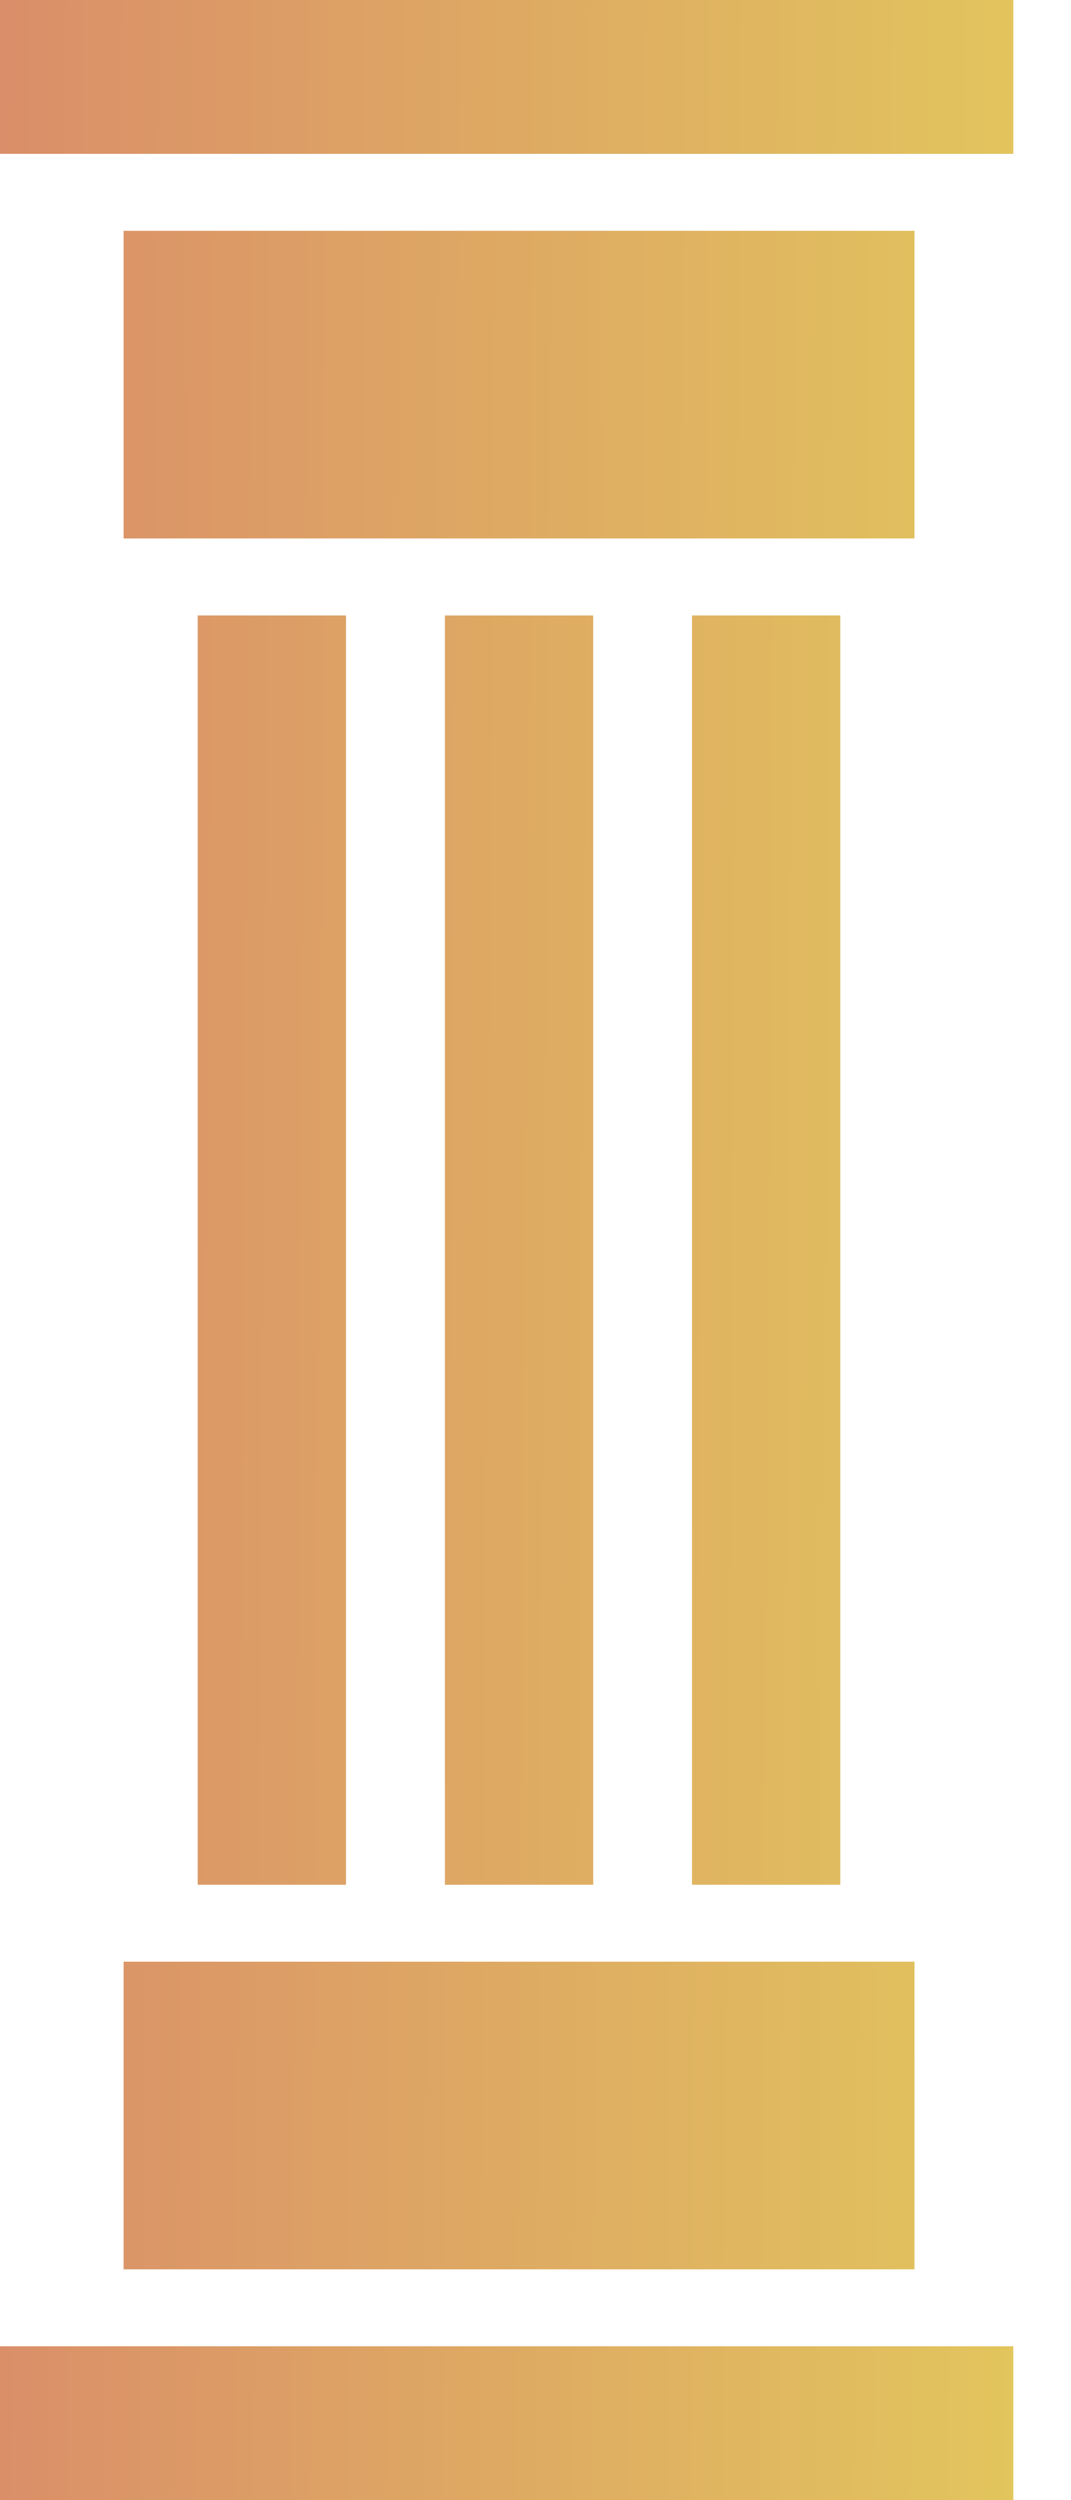
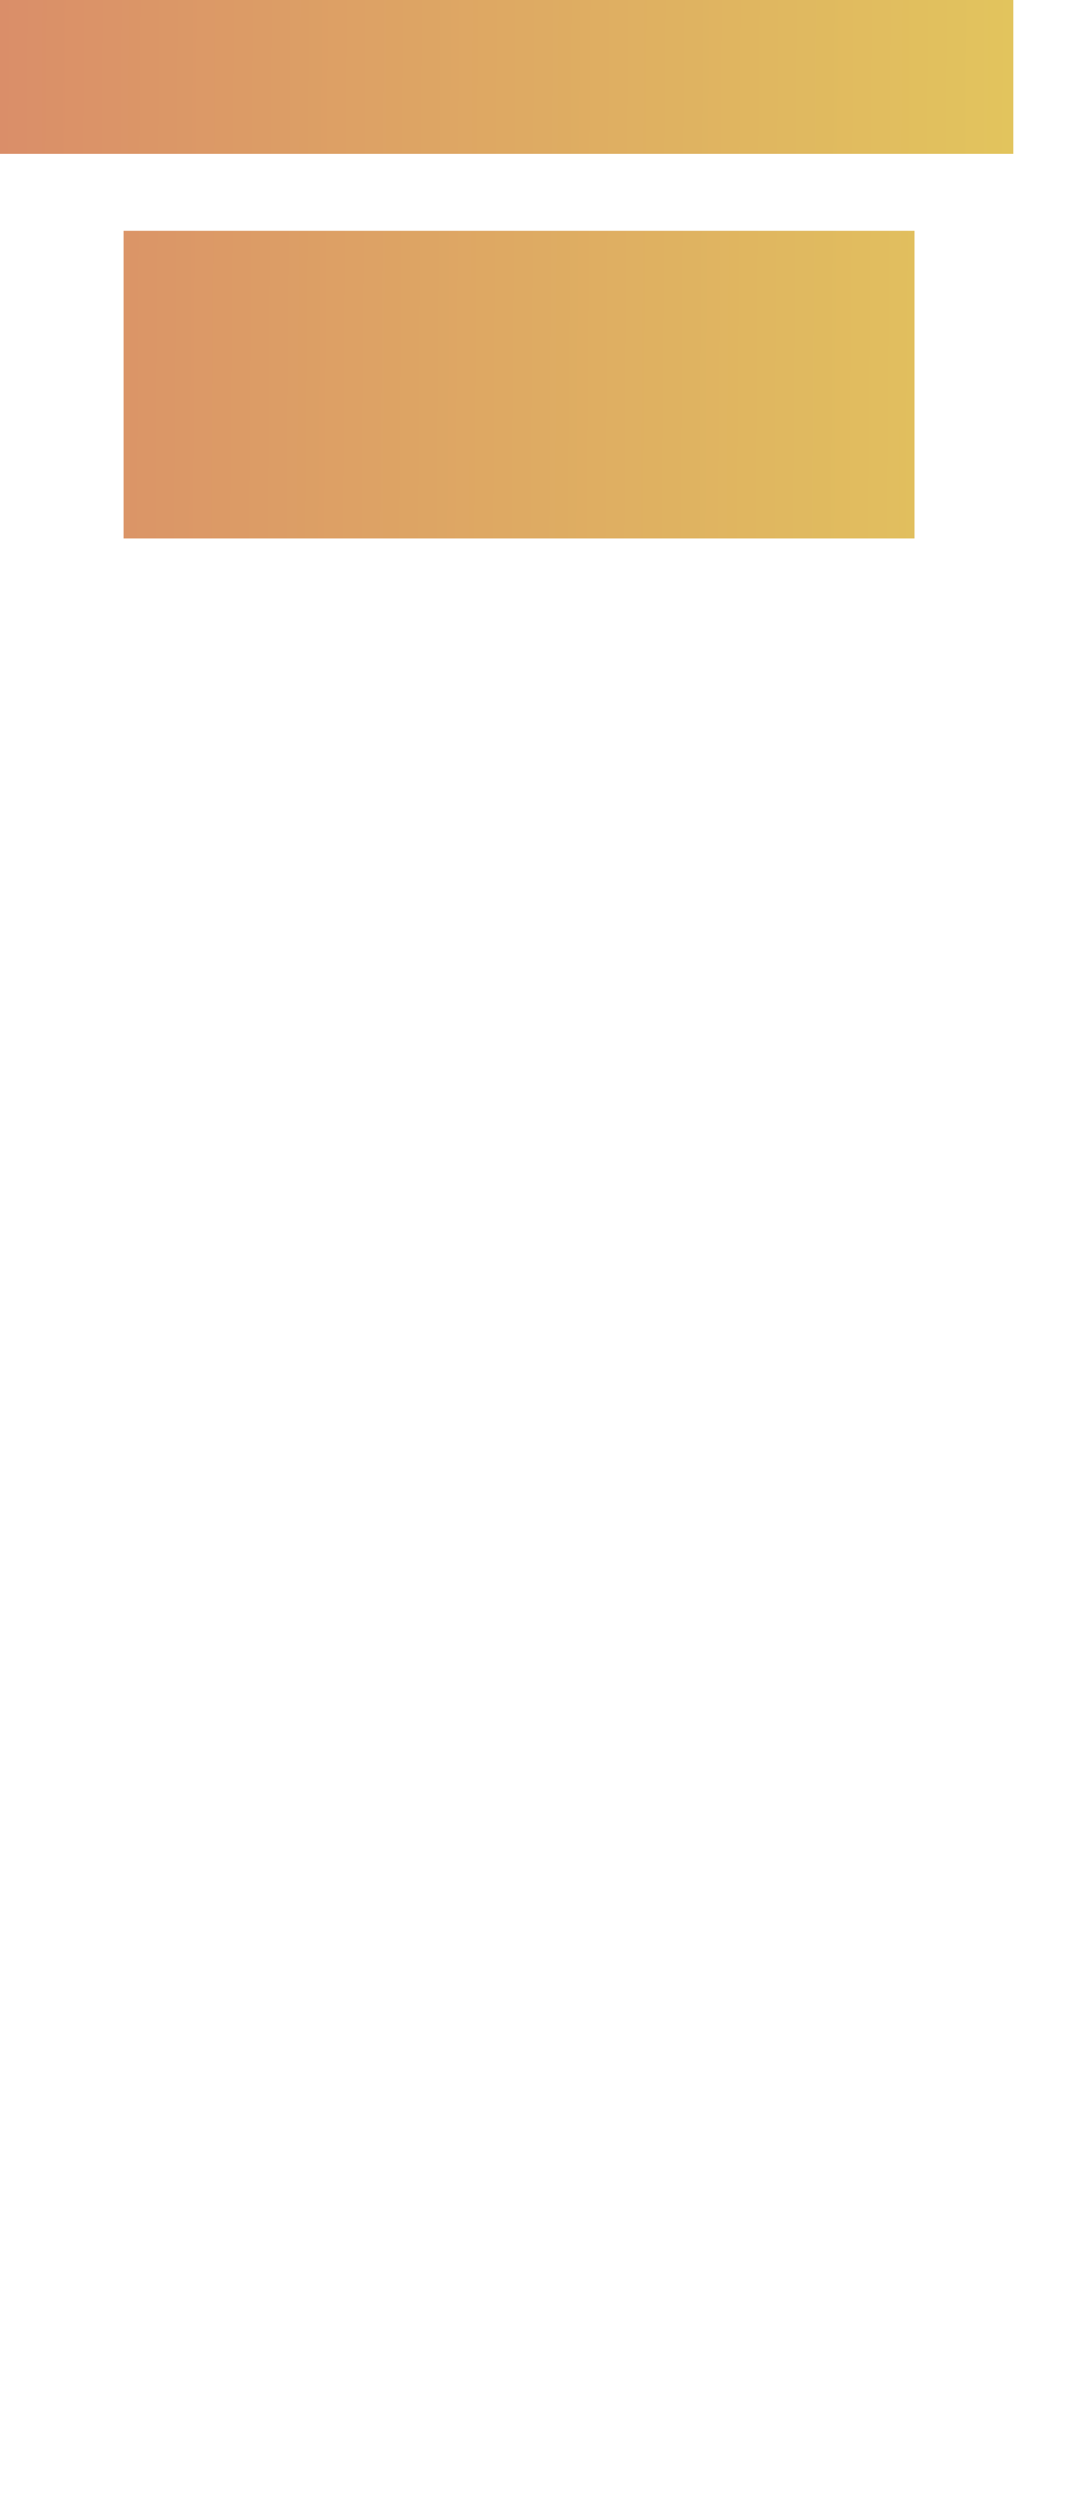
<svg xmlns="http://www.w3.org/2000/svg" width="15" height="35" viewBox="0 0 15 35" fill="none">
  <path d="M1.731 3.231H12.808V7.538H1.731V3.231Z" fill="url(#paint0_linear_71_215)" />
-   <path d="M1.731 31.769H12.808V27.462H1.731V31.769Z" fill="url(#paint1_linear_71_215)" />
  <path d="M0 0H14.192V2.154H0V0Z" fill="url(#paint2_linear_71_215)" />
-   <path d="M0 35H14.192V32.846H0V35Z" fill="url(#paint3_linear_71_215)" />
-   <path d="M2.769 8.616H4.846V26.385H2.769V8.616Z" fill="url(#paint4_linear_71_215)" />
-   <path d="M6.231 8.616H8.308V26.385H6.231V8.616Z" fill="url(#paint5_linear_71_215)" />
-   <path d="M9.692 8.616H11.769V26.385H9.692V8.616Z" fill="url(#paint6_linear_71_215)" />
  <defs>
    <linearGradient id="paint0_linear_71_215" x1="0" y1="0" x2="14.441" y2="0.103" gradientUnits="userSpaceOnUse">
      <stop stop-color="#DA8E69" />
      <stop offset="1" stop-color="#E2C55D" />
    </linearGradient>
    <linearGradient id="paint1_linear_71_215" x1="0" y1="0" x2="14.441" y2="0.103" gradientUnits="userSpaceOnUse">
      <stop stop-color="#DA8E69" />
      <stop offset="1" stop-color="#E2C55D" />
    </linearGradient>
    <linearGradient id="paint2_linear_71_215" x1="0" y1="0" x2="14.441" y2="0.103" gradientUnits="userSpaceOnUse">
      <stop stop-color="#DA8E69" />
      <stop offset="1" stop-color="#E2C55D" />
    </linearGradient>
    <linearGradient id="paint3_linear_71_215" x1="0" y1="0" x2="14.441" y2="0.103" gradientUnits="userSpaceOnUse">
      <stop stop-color="#DA8E69" />
      <stop offset="1" stop-color="#E2C55D" />
    </linearGradient>
    <linearGradient id="paint4_linear_71_215" x1="0" y1="0" x2="14.441" y2="0.103" gradientUnits="userSpaceOnUse">
      <stop stop-color="#DA8E69" />
      <stop offset="1" stop-color="#E2C55D" />
    </linearGradient>
    <linearGradient id="paint5_linear_71_215" x1="0" y1="0" x2="14.441" y2="0.103" gradientUnits="userSpaceOnUse">
      <stop stop-color="#DA8E69" />
      <stop offset="1" stop-color="#E2C55D" />
    </linearGradient>
    <linearGradient id="paint6_linear_71_215" x1="0" y1="0" x2="14.441" y2="0.103" gradientUnits="userSpaceOnUse">
      <stop stop-color="#DA8E69" />
      <stop offset="1" stop-color="#E2C55D" />
    </linearGradient>
  </defs>
</svg>